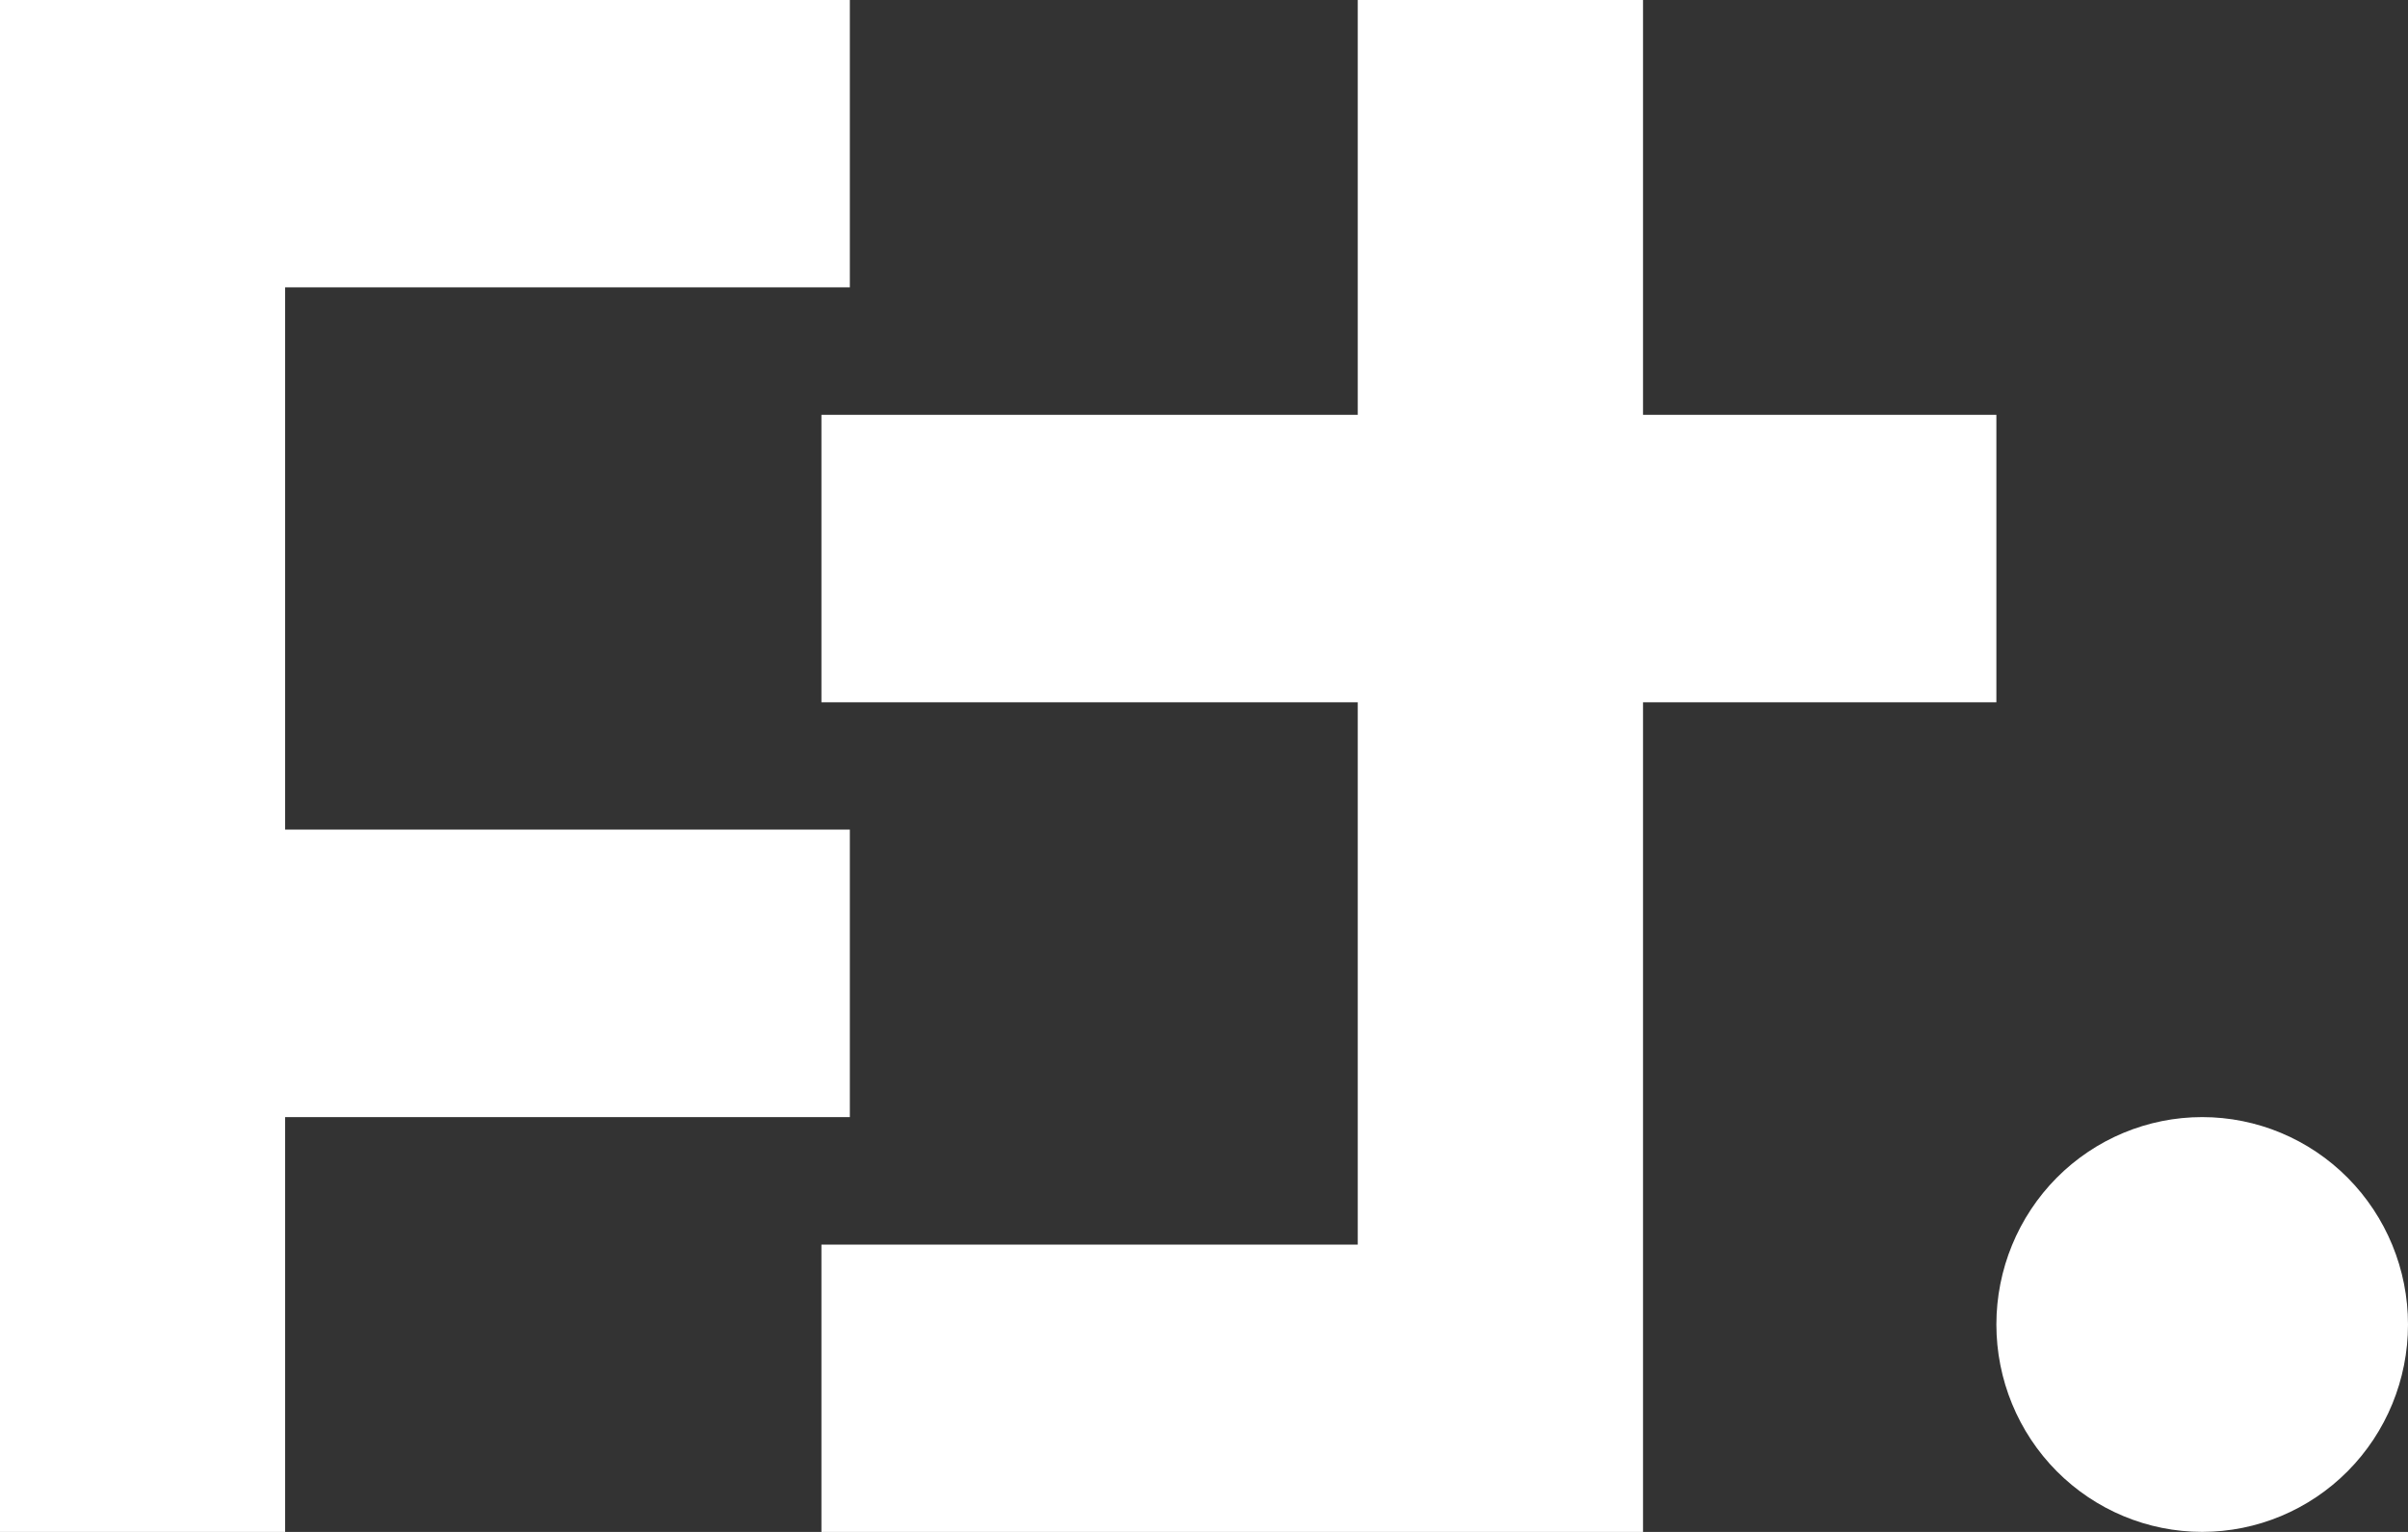
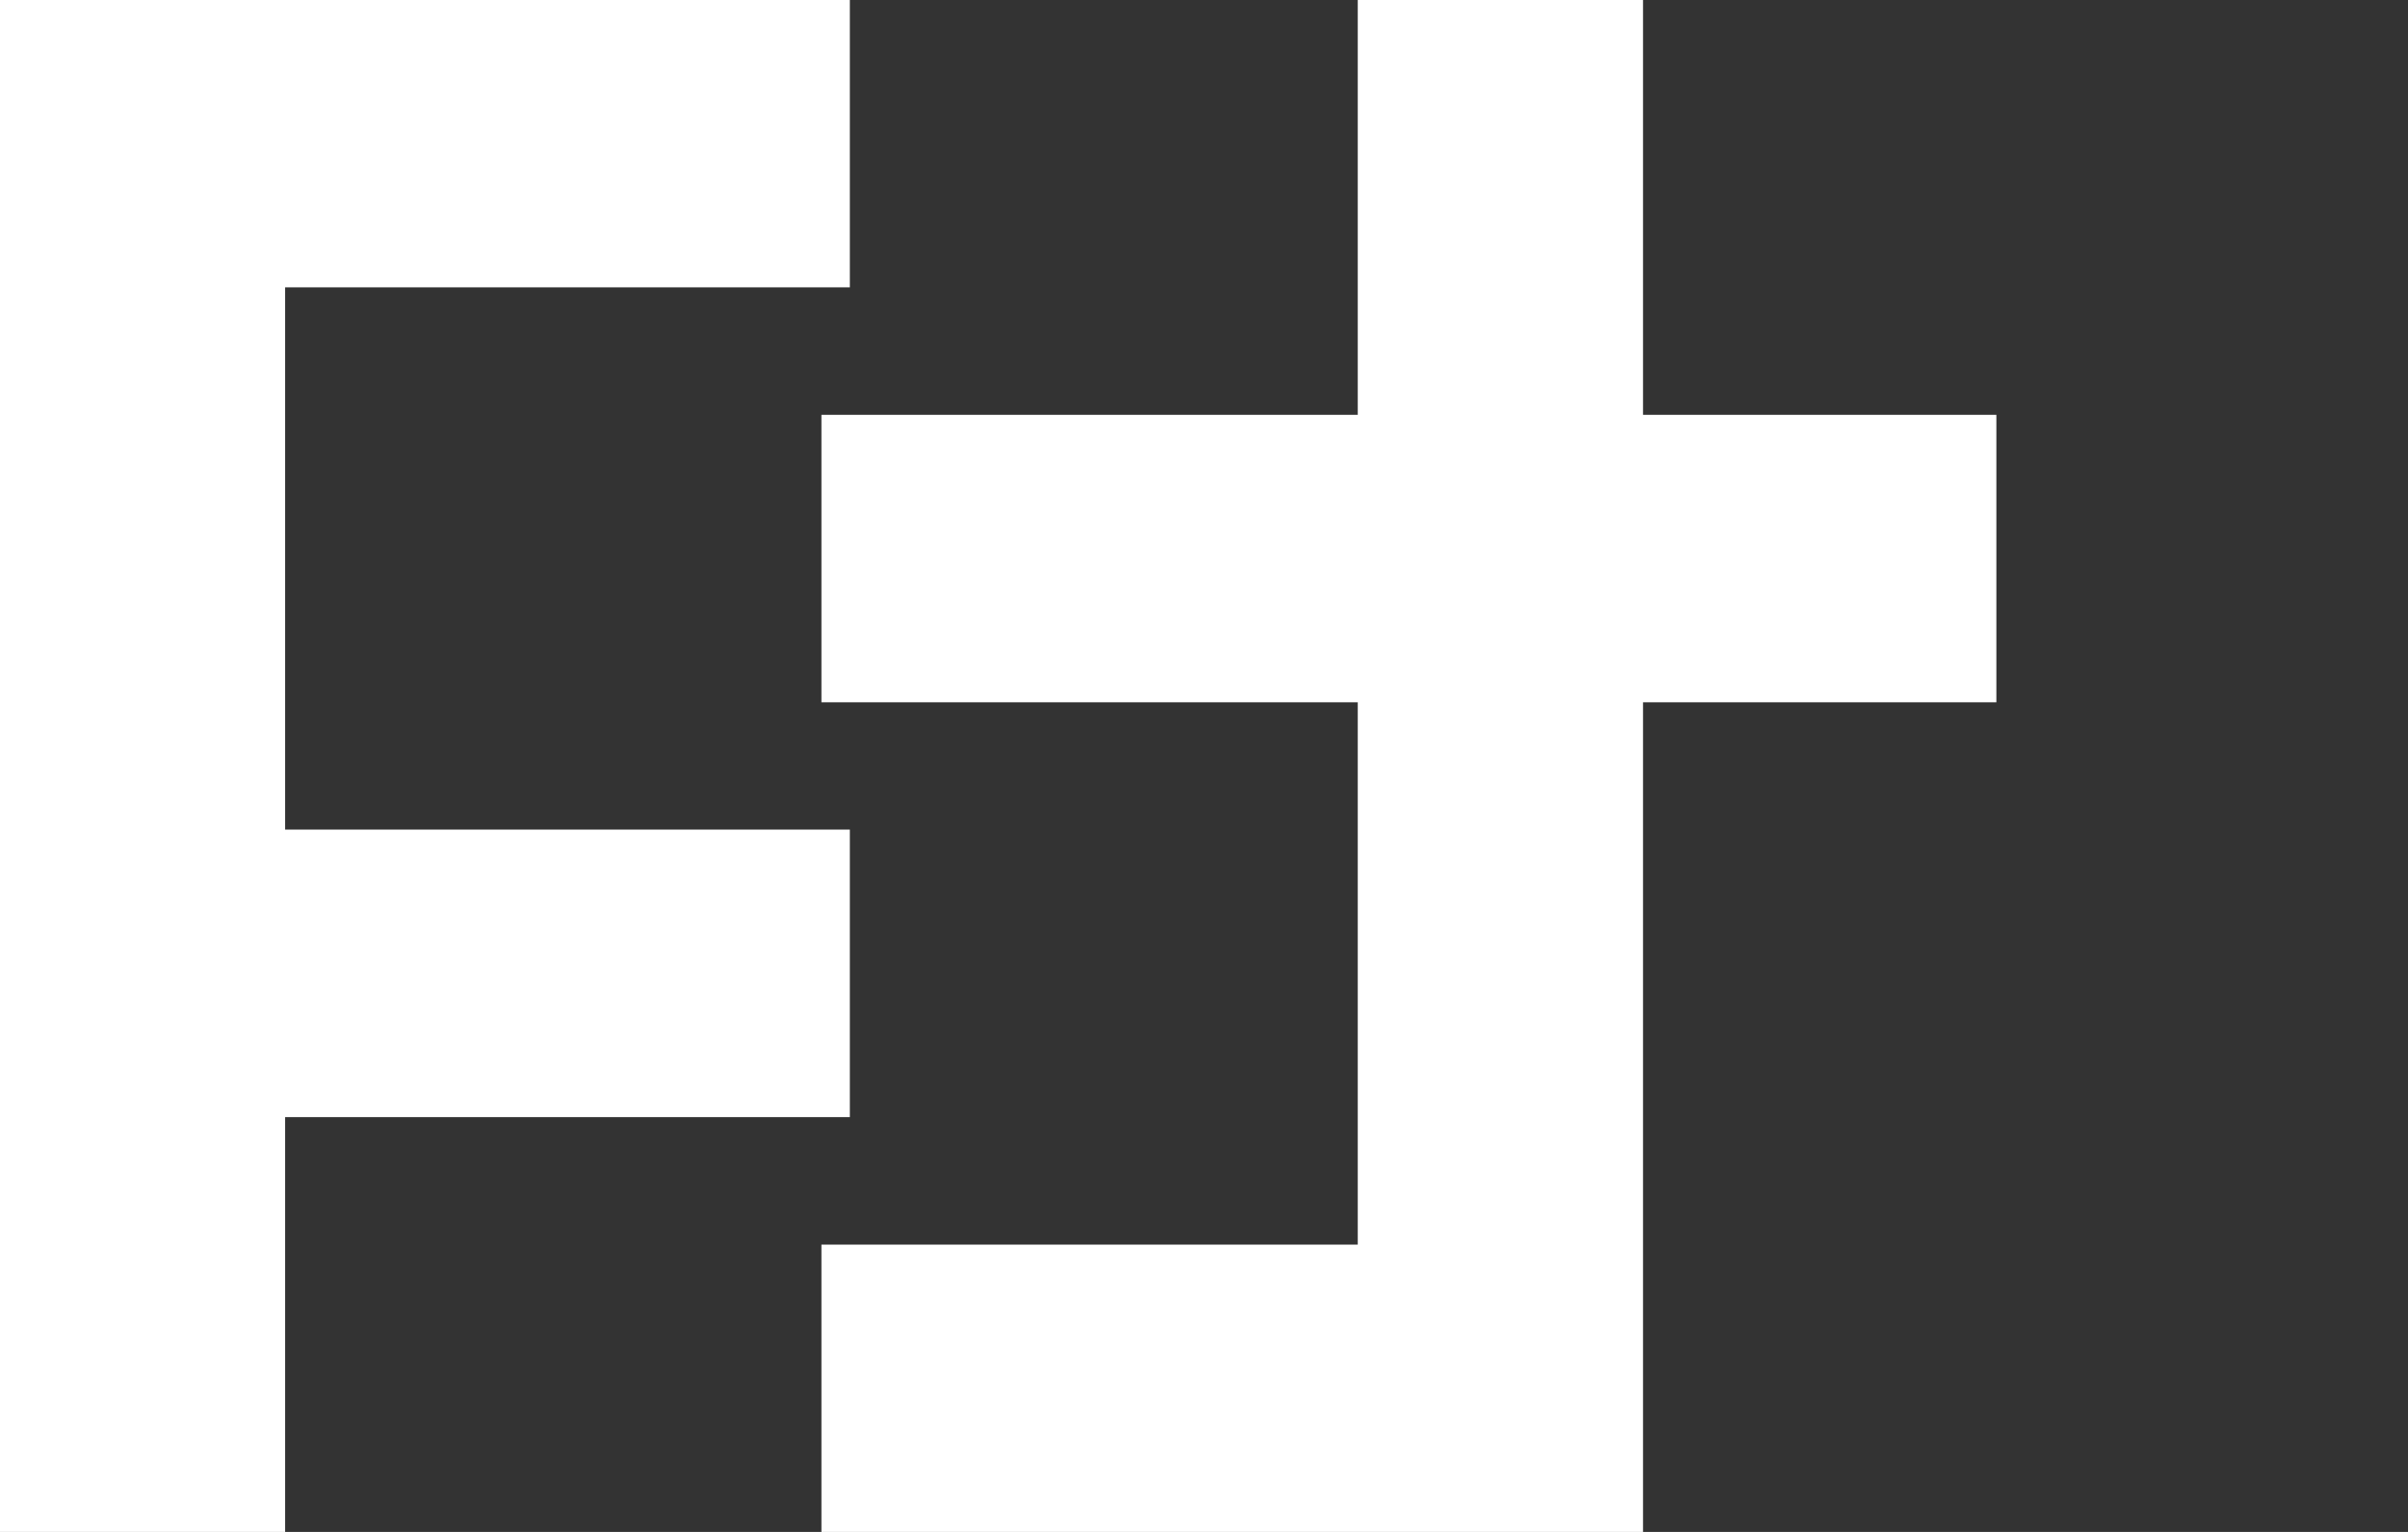
<svg xmlns="http://www.w3.org/2000/svg" width="66" height="42" viewBox="0 0 66 42" fill="none">
  <rect x="0" y="0" width="66" height="42" fill="#333333" stroke="none" />
  <g clip-path="url(#clip0_753_5115)">
    <path d="M54.718 19.255V11.373H45.033V0H37.214V11.373H22.514V19.255H37.214V34.122H22.514V42H37.214H45.033V19.255H54.718Z" fill="white" />
    <path d="M23.293 30.627V22.745H7.815V7.878H23.293V0H7.815H0V7.878V22.745V30.627V42H7.815V30.627H23.293Z" fill="white" />
-     <path d="M60.359 30.627C58.863 30.627 57.428 31.226 56.37 32.292C55.313 33.359 54.718 34.805 54.718 36.313C54.718 37.821 55.313 39.268 56.37 40.334C57.428 41.4 58.863 41.999 60.359 41.999C61.855 41.999 63.29 41.4 64.348 40.334C65.406 39.268 66 37.821 66 36.313C66 34.805 65.406 33.359 64.348 32.292C63.29 31.226 61.855 30.627 60.359 30.627Z" fill="white" />
  </g>
  <defs>
    <clipPath id="clip0_753_5115">
      <rect width="66" height="42" fill="white" />
    </clipPath>
  </defs>
</svg>